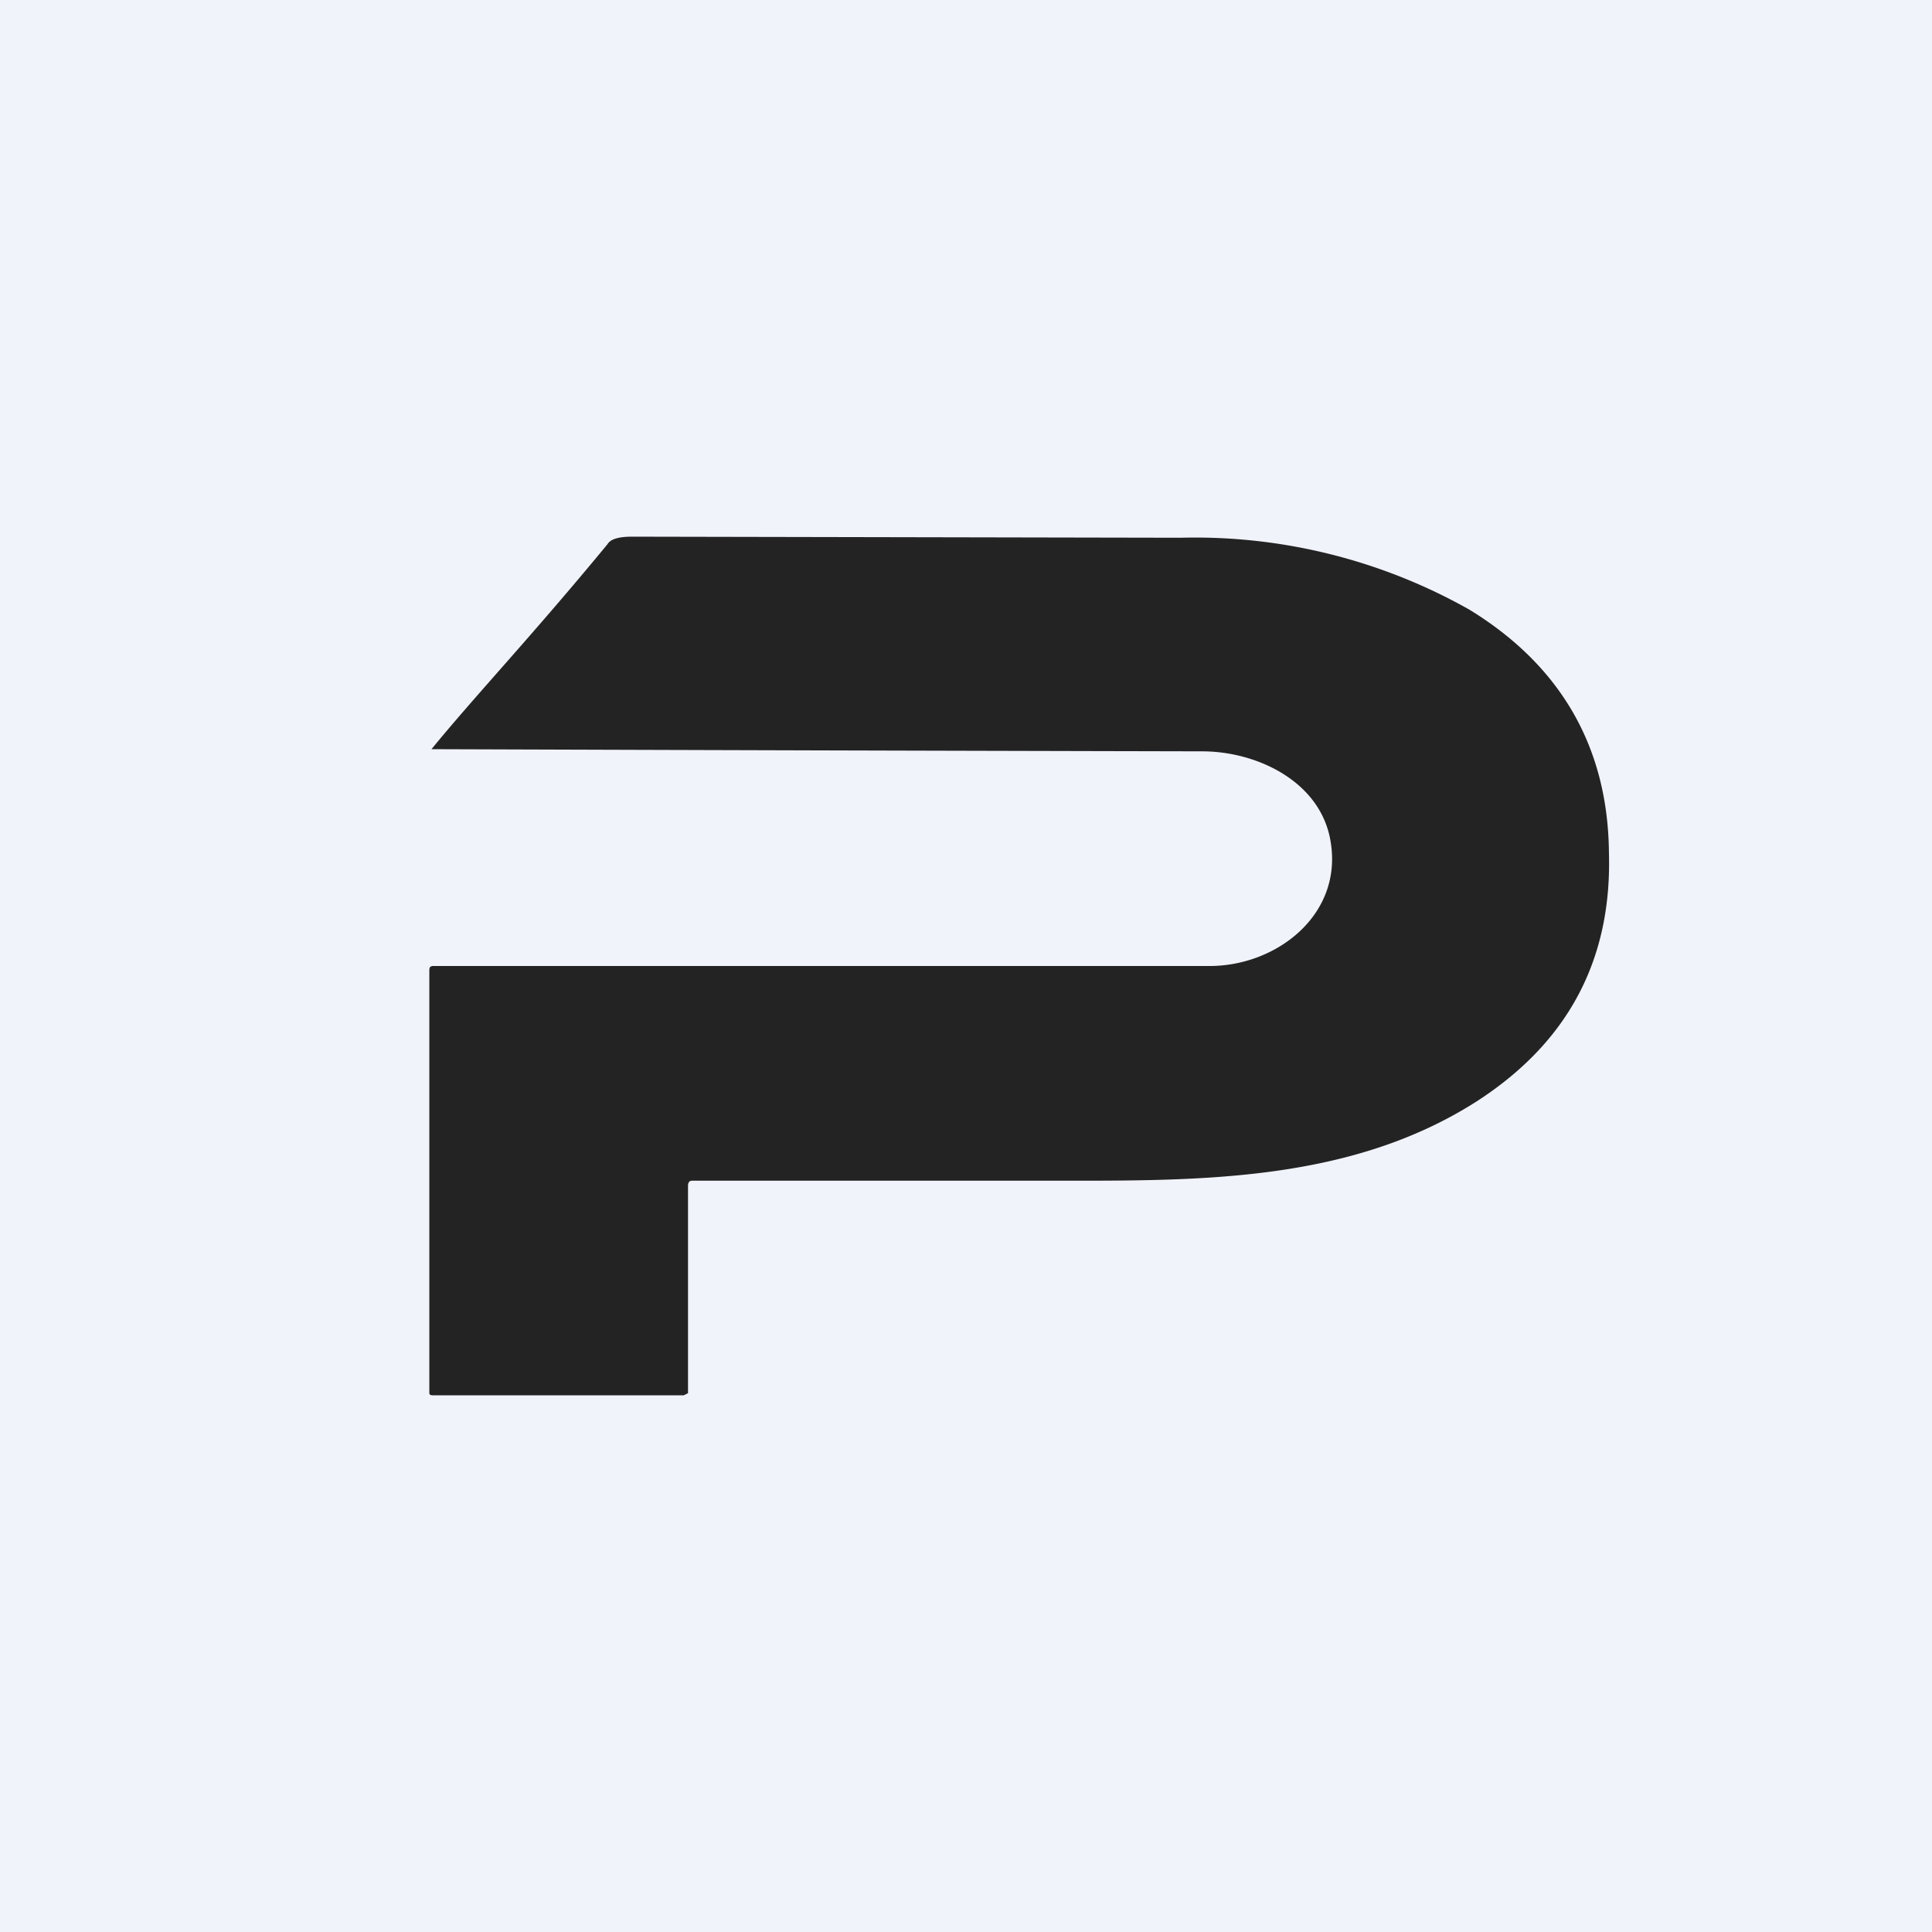
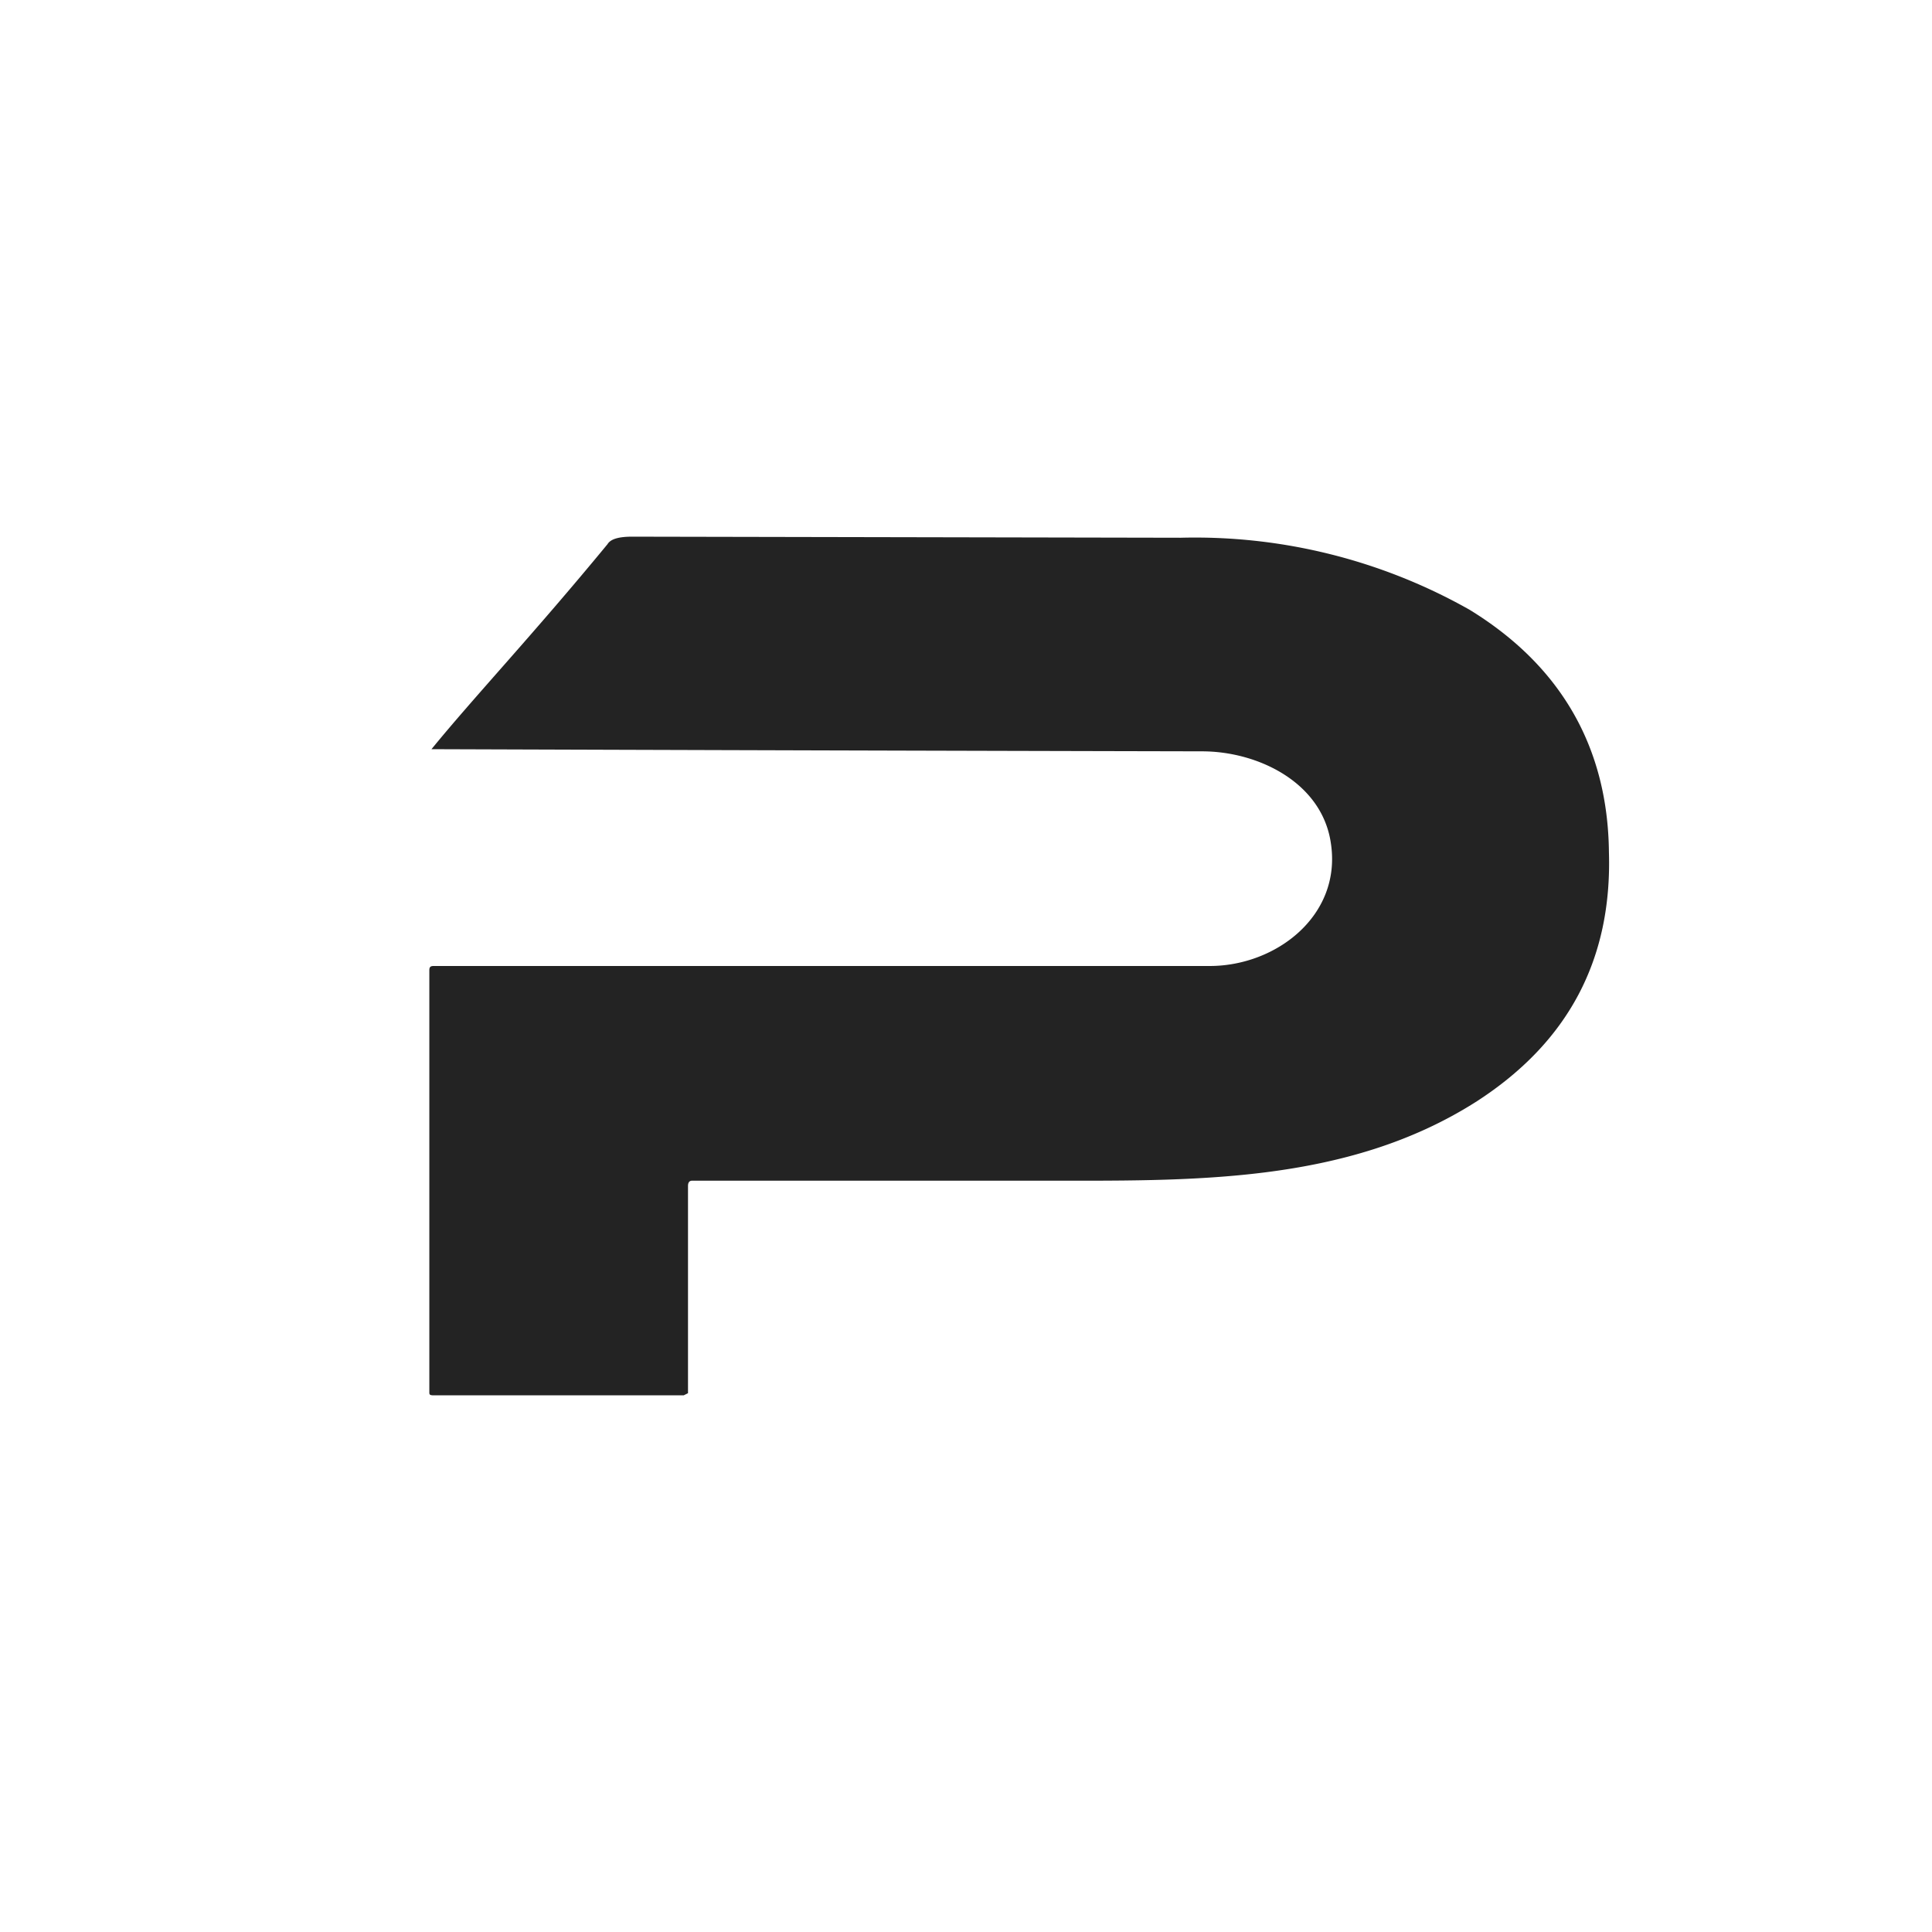
<svg xmlns="http://www.w3.org/2000/svg" width="18" height="18" viewBox="0 0 18 18">
-   <path fill="#F0F3FA" d="M0 0h18v18H0z" />
  <path d="m5.89 5 5.11.01a5.2 5.2 0 0 1 2.69.67c.85.52 1.29 1.28 1.3 2.26.03 1-.38 1.77-1.23 2.32-1.22.78-2.68.74-4.08.74H6.45c-.03 0-.04.02-.04.05V12.98l-.04.02H4.04C4 13 4 12.99 4 12.97V9.04c0-.03.01-.04.04-.04h7.23c.62 0 1.23-.47 1.13-1.14-.08-.57-.68-.86-1.2-.86a5668.25 5668.25 0 0 1-7.18-.02c.4-.49.94-1.06 1.64-1.91.03-.05.11-.07.23-.07Z" fill="#232323" />
</svg>